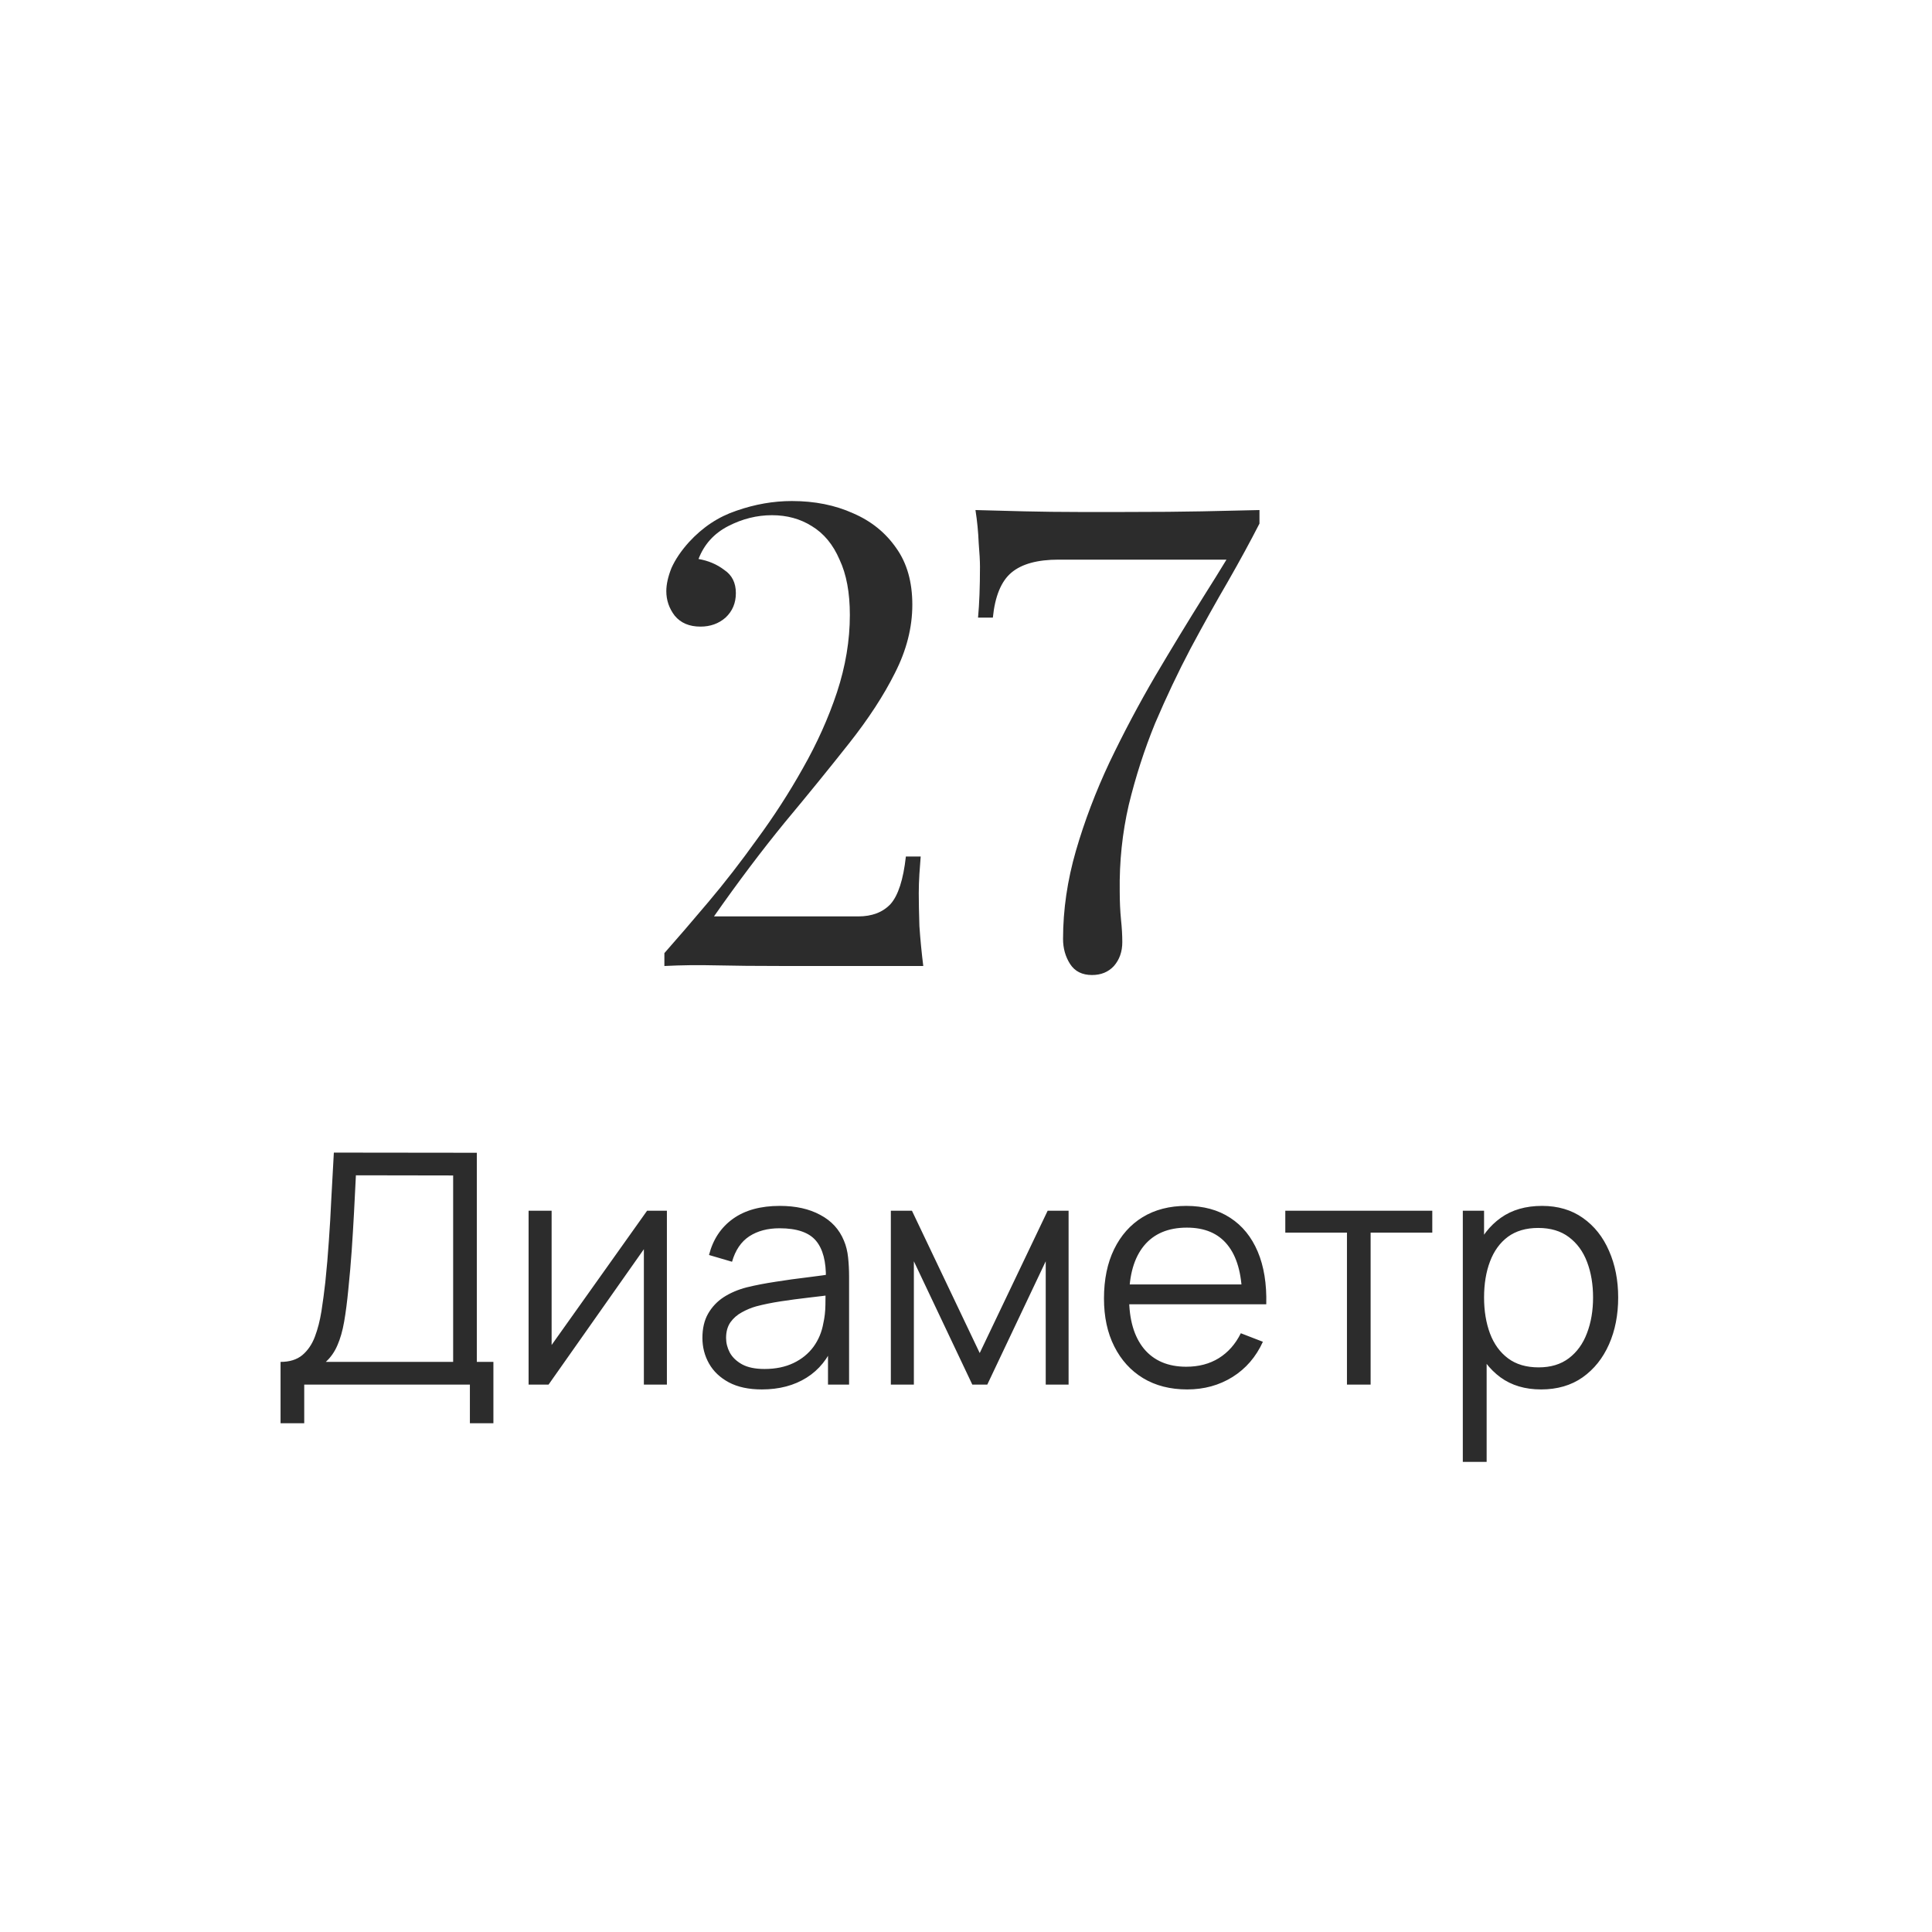
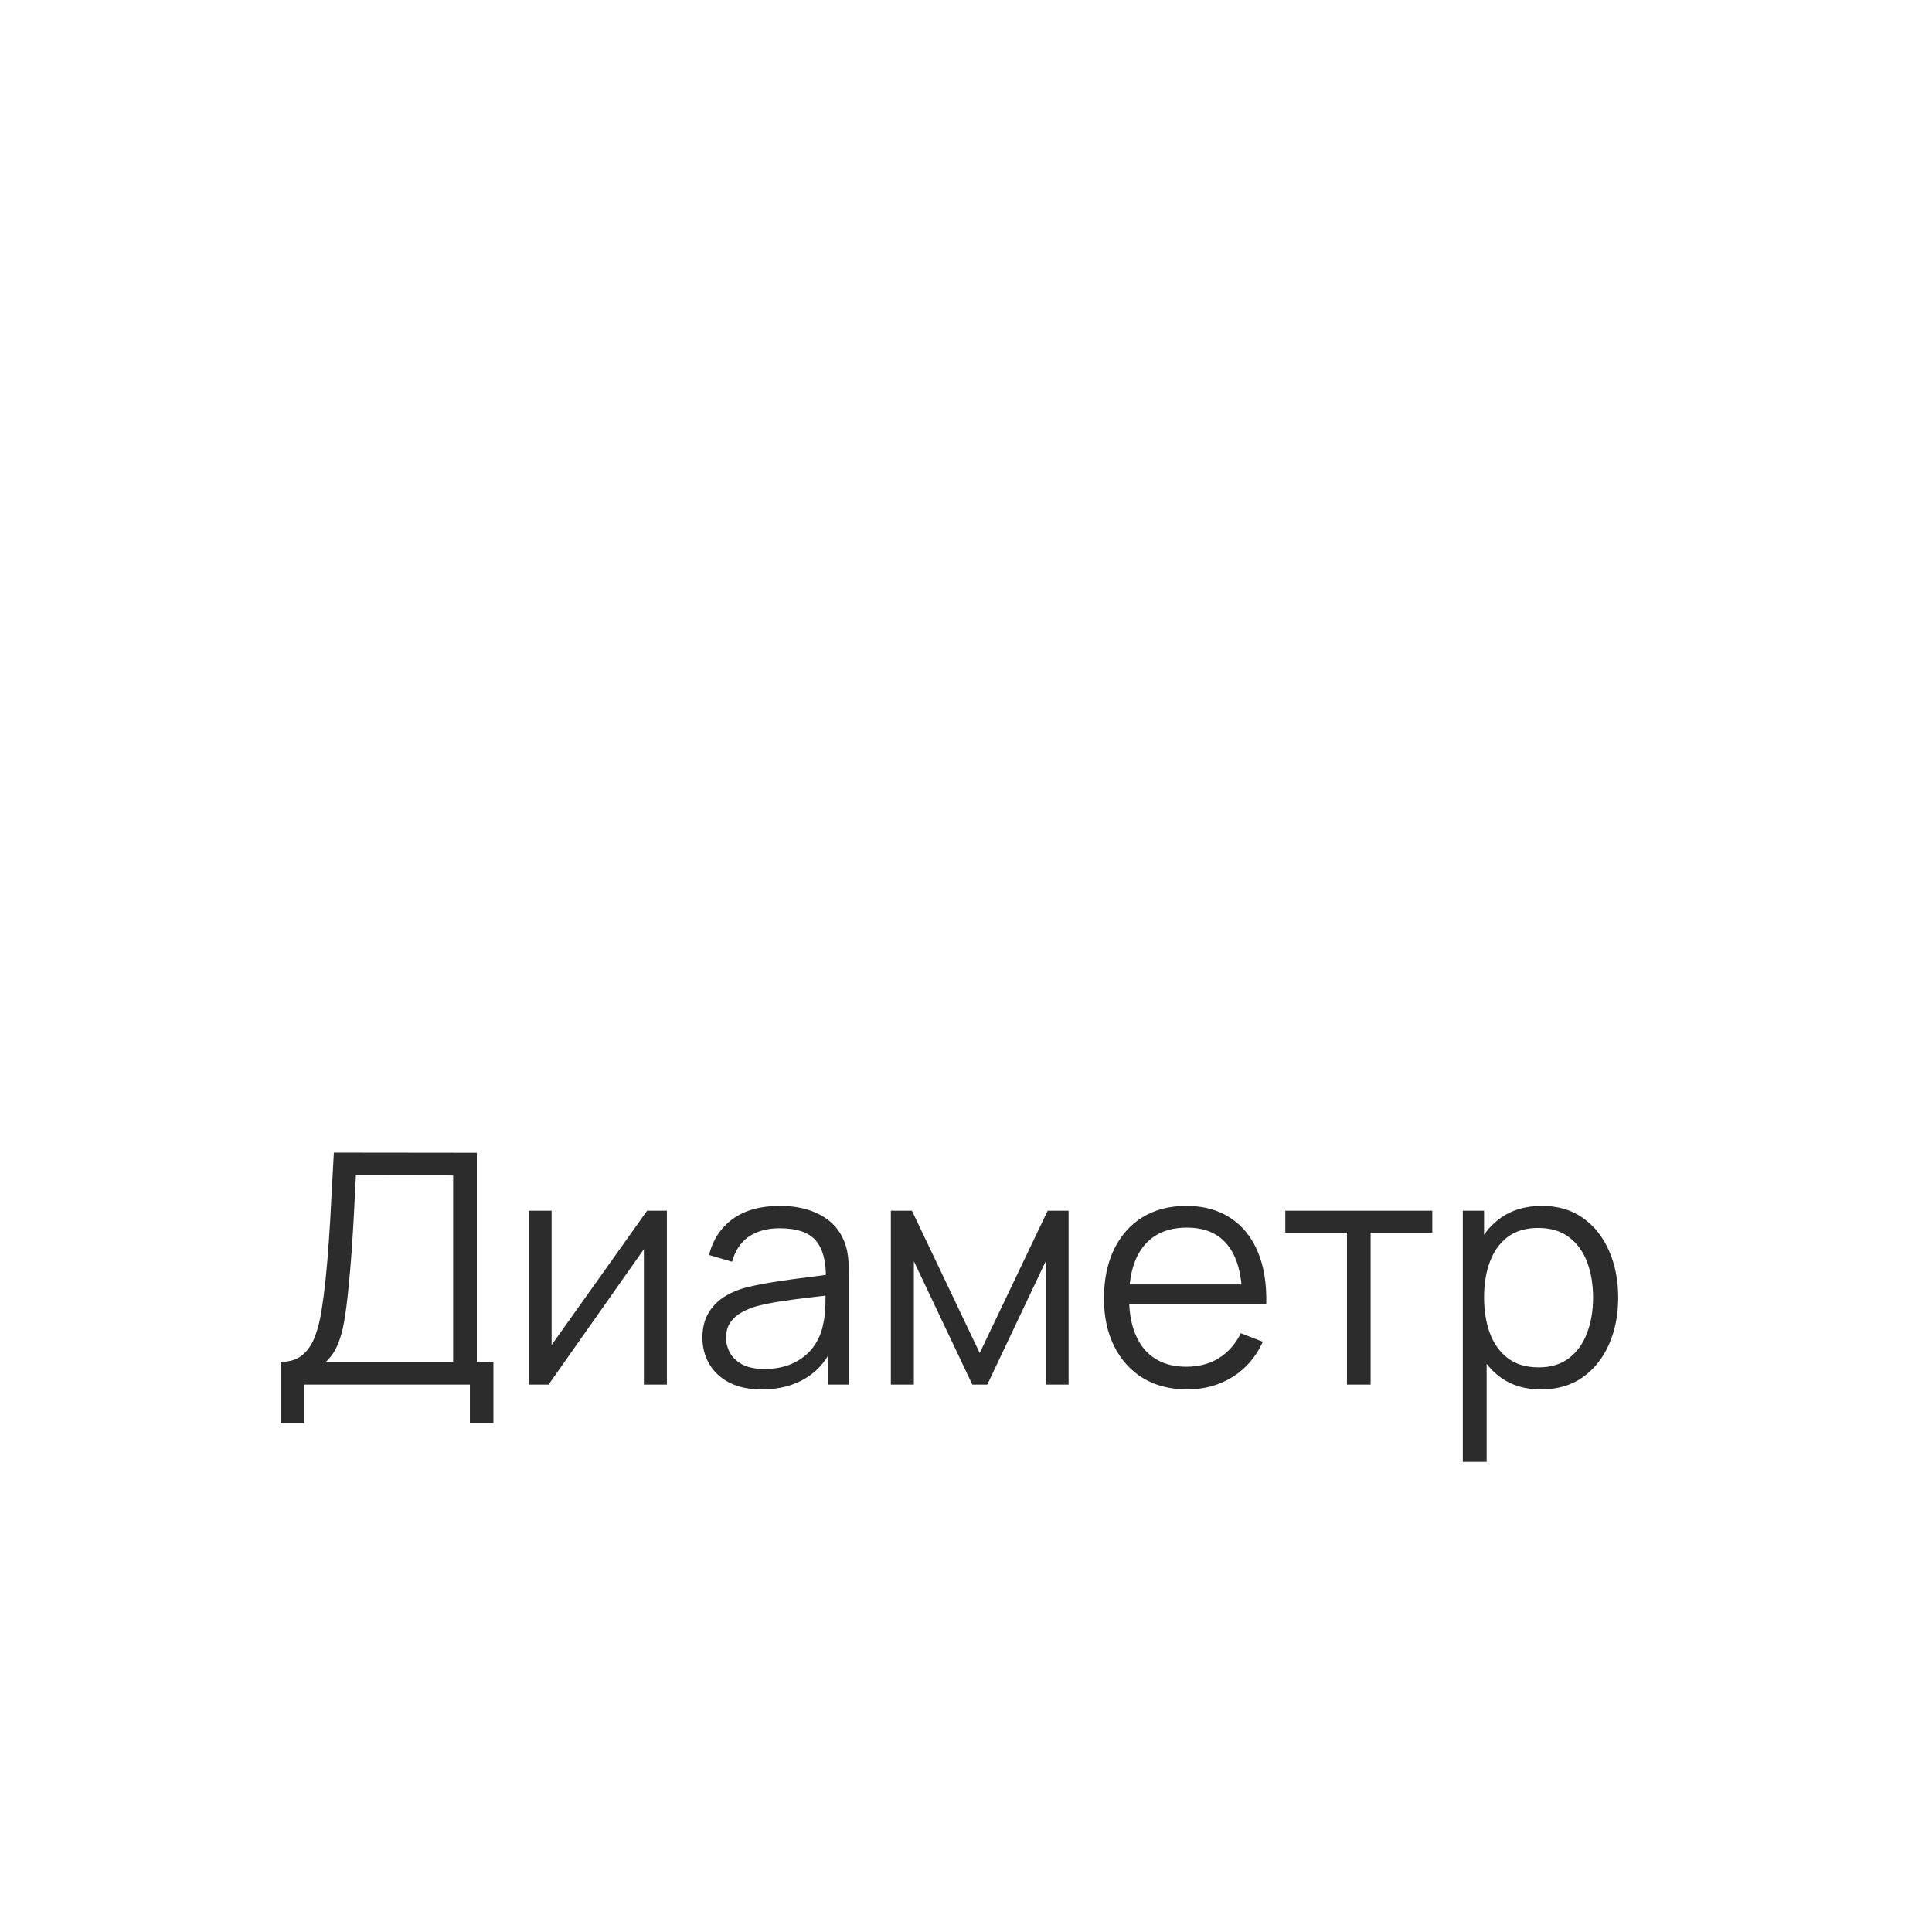
<svg xmlns="http://www.w3.org/2000/svg" width="60" height="60" viewBox="0 0 60 60" fill="none">
-   <path d="M24.593 15.56C25.3 15.56 25.933 15.687 26.493 15.94C27.053 16.18 27.5 16.54 27.833 17.02C28.167 17.487 28.333 18.073 28.333 18.78C28.333 19.487 28.153 20.193 27.793 20.9C27.447 21.593 26.973 22.32 26.373 23.08C25.773 23.84 25.107 24.66 24.373 25.54C23.653 26.42 22.92 27.393 22.173 28.46H26.653C27.08 28.46 27.413 28.333 27.653 28.08C27.893 27.813 28.053 27.32 28.133 26.6H28.593C28.58 26.747 28.567 26.927 28.553 27.14C28.54 27.353 28.533 27.553 28.533 27.74C28.533 28.007 28.54 28.347 28.553 28.76C28.58 29.16 28.62 29.573 28.673 30H24.373C23.493 30 22.78 29.993 22.233 29.98C21.687 29.967 21.153 29.973 20.633 30V29.6C21.033 29.147 21.487 28.62 21.993 28.02C22.5 27.42 23.007 26.767 23.513 26.06C24.033 25.353 24.507 24.62 24.933 23.86C25.373 23.087 25.727 22.3 25.993 21.5C26.26 20.687 26.393 19.887 26.393 19.1C26.393 18.407 26.287 17.833 26.073 17.38C25.873 16.913 25.587 16.567 25.213 16.34C24.853 16.113 24.44 16 23.973 16C23.507 16 23.053 16.113 22.613 16.34C22.173 16.567 21.867 16.907 21.693 17.36C22 17.413 22.267 17.527 22.493 17.7C22.733 17.86 22.853 18.1 22.853 18.42C22.853 18.727 22.747 18.98 22.533 19.18C22.32 19.367 22.06 19.46 21.753 19.46C21.407 19.46 21.14 19.347 20.953 19.12C20.78 18.893 20.693 18.64 20.693 18.36C20.693 18.147 20.747 17.907 20.853 17.64C20.973 17.373 21.153 17.107 21.393 16.84C21.82 16.373 22.313 16.047 22.873 15.86C23.447 15.66 24.02 15.56 24.593 15.56ZM39.114 15.84V16.26C38.834 16.807 38.508 17.407 38.134 18.06C37.761 18.7 37.374 19.393 36.974 20.14C36.588 20.873 36.221 21.647 35.874 22.46C35.541 23.273 35.268 24.12 35.054 25C34.854 25.867 34.761 26.76 34.774 27.68C34.774 28 34.788 28.293 34.814 28.56C34.841 28.813 34.854 29.047 34.854 29.26C34.854 29.553 34.768 29.8 34.594 30C34.421 30.187 34.194 30.28 33.914 30.28C33.608 30.28 33.381 30.167 33.234 29.94C33.088 29.713 33.014 29.453 33.014 29.16C33.014 28.253 33.148 27.34 33.414 26.42C33.681 25.5 34.028 24.587 34.454 23.68C34.894 22.76 35.368 21.867 35.874 21C36.394 20.12 36.901 19.287 37.394 18.5C37.901 17.7 38.354 16.953 38.754 16.26L38.194 17.38H32.874C32.221 17.38 31.734 17.513 31.414 17.78C31.094 18.047 30.901 18.513 30.834 19.18H30.374C30.414 18.753 30.434 18.227 30.434 17.6C30.434 17.427 30.421 17.18 30.394 16.86C30.381 16.527 30.348 16.187 30.294 15.84C30.748 15.853 31.254 15.867 31.814 15.88C32.374 15.893 32.928 15.9 33.474 15.9C34.034 15.9 34.521 15.9 34.934 15.9C35.921 15.9 36.721 15.893 37.334 15.88C37.948 15.867 38.541 15.853 39.114 15.84Z" fill="#2C2C2C" />
  <path d="M8.713 44.2V42.295C8.993 42.295 9.218 42.225 9.388 42.085C9.558 41.942 9.688 41.752 9.778 41.515C9.868 41.278 9.936 41.013 9.983 40.72C10.029 40.423 10.069 40.123 10.103 39.82C10.149 39.377 10.186 38.948 10.213 38.535C10.243 38.122 10.268 37.693 10.288 37.25C10.311 36.807 10.338 36.322 10.368 35.795L14.808 35.8V42.295H15.323V44.2H14.593V43H9.448V44.2H8.713ZM10.118 42.295H14.073V36.505L11.053 36.5C11.033 36.907 11.013 37.3 10.993 37.68C10.973 38.06 10.949 38.443 10.923 38.83C10.896 39.217 10.861 39.62 10.818 40.04C10.781 40.423 10.738 40.758 10.688 41.045C10.638 41.332 10.568 41.577 10.478 41.78C10.391 41.983 10.271 42.155 10.118 42.295ZM20.711 37.6V43H19.996V38.795L17.036 43H16.416V37.6H17.131V41.77L20.096 37.6H20.711ZM23.659 43.15C23.252 43.15 22.911 43.077 22.634 42.93C22.361 42.783 22.156 42.588 22.019 42.345C21.882 42.102 21.814 41.837 21.814 41.55C21.814 41.257 21.872 41.007 21.989 40.8C22.109 40.59 22.271 40.418 22.474 40.285C22.681 40.152 22.919 40.05 23.189 39.98C23.462 39.913 23.764 39.855 24.094 39.805C24.427 39.752 24.752 39.707 25.069 39.67C25.389 39.63 25.669 39.592 25.909 39.555L25.649 39.715C25.659 39.182 25.556 38.787 25.339 38.53C25.122 38.273 24.746 38.145 24.209 38.145C23.839 38.145 23.526 38.228 23.269 38.395C23.016 38.562 22.837 38.825 22.734 39.185L22.019 38.975C22.142 38.492 22.391 38.117 22.764 37.85C23.137 37.583 23.622 37.45 24.219 37.45C24.712 37.45 25.131 37.543 25.474 37.73C25.821 37.913 26.066 38.18 26.209 38.53C26.276 38.687 26.319 38.862 26.339 39.055C26.359 39.248 26.369 39.445 26.369 39.645V43H25.714V41.645L25.904 41.725C25.721 42.188 25.436 42.542 25.049 42.785C24.662 43.028 24.199 43.15 23.659 43.15ZM23.744 42.515C24.087 42.515 24.387 42.453 24.644 42.33C24.901 42.207 25.107 42.038 25.264 41.825C25.421 41.608 25.522 41.365 25.569 41.095C25.609 40.922 25.631 40.732 25.634 40.525C25.637 40.315 25.639 40.158 25.639 40.055L25.919 40.2C25.669 40.233 25.397 40.267 25.104 40.3C24.814 40.333 24.527 40.372 24.244 40.415C23.964 40.458 23.711 40.51 23.484 40.57C23.331 40.613 23.182 40.675 23.039 40.755C22.896 40.832 22.777 40.935 22.684 41.065C22.594 41.195 22.549 41.357 22.549 41.55C22.549 41.707 22.587 41.858 22.664 42.005C22.744 42.152 22.871 42.273 23.044 42.37C23.221 42.467 23.454 42.515 23.744 42.515ZM27.666 43V37.6H28.321L30.426 42.02L32.536 37.6H33.186V43H32.476V39.17L30.661 43H30.196L28.381 39.17V43H27.666ZM36.87 43.15C36.343 43.15 35.886 43.033 35.5 42.8C35.116 42.567 34.818 42.238 34.605 41.815C34.391 41.392 34.285 40.895 34.285 40.325C34.285 39.735 34.39 39.225 34.6 38.795C34.81 38.365 35.105 38.033 35.485 37.8C35.868 37.567 36.32 37.45 36.84 37.45C37.373 37.45 37.828 37.573 38.205 37.82C38.581 38.063 38.866 38.413 39.06 38.87C39.253 39.327 39.341 39.872 39.325 40.505H38.575V40.245C38.561 39.545 38.41 39.017 38.12 38.66C37.833 38.303 37.413 38.125 36.86 38.125C36.28 38.125 35.835 38.313 35.525 38.69C35.218 39.067 35.065 39.603 35.065 40.3C35.065 40.98 35.218 41.508 35.525 41.885C35.835 42.258 36.273 42.445 36.84 42.445C37.226 42.445 37.563 42.357 37.85 42.18C38.14 42 38.368 41.742 38.535 41.405L39.22 41.67C39.006 42.14 38.691 42.505 38.275 42.765C37.861 43.022 37.393 43.15 36.87 43.15ZM34.805 40.505V39.89H38.93V40.505H34.805ZM41.831 43V38.28H39.916V37.6H44.481V38.28H42.566V43H41.831ZM47.859 43.15C47.363 43.15 46.943 43.025 46.599 42.775C46.256 42.522 45.996 42.18 45.819 41.75C45.643 41.317 45.554 40.832 45.554 40.295C45.554 39.748 45.643 39.262 45.819 38.835C45.999 38.405 46.263 38.067 46.609 37.82C46.956 37.573 47.383 37.45 47.889 37.45C48.383 37.45 48.806 37.575 49.159 37.825C49.513 38.075 49.783 38.415 49.969 38.845C50.159 39.275 50.254 39.758 50.254 40.295C50.254 40.835 50.159 41.32 49.969 41.75C49.779 42.18 49.506 42.522 49.149 42.775C48.793 43.025 48.363 43.15 47.859 43.15ZM45.429 45.4V37.6H46.089V41.665H46.169V45.4H45.429ZM47.784 42.465C48.161 42.465 48.474 42.37 48.724 42.18C48.974 41.99 49.161 41.732 49.284 41.405C49.411 41.075 49.474 40.705 49.474 40.295C49.474 39.888 49.413 39.522 49.289 39.195C49.166 38.868 48.978 38.61 48.724 38.42C48.474 38.23 48.156 38.135 47.769 38.135C47.393 38.135 47.079 38.227 46.829 38.41C46.583 38.593 46.398 38.848 46.274 39.175C46.151 39.498 46.089 39.872 46.089 40.295C46.089 40.712 46.151 41.085 46.274 41.415C46.398 41.742 46.584 41.998 46.834 42.185C47.084 42.372 47.401 42.465 47.784 42.465Z" fill="#2C2C2C" />
</svg>